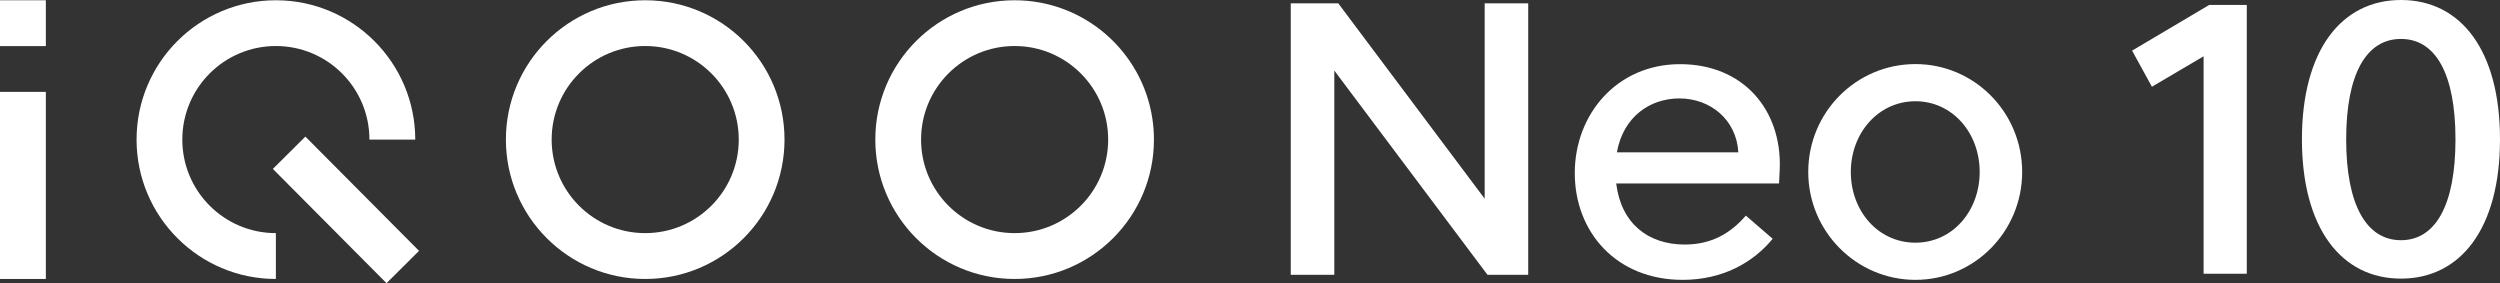
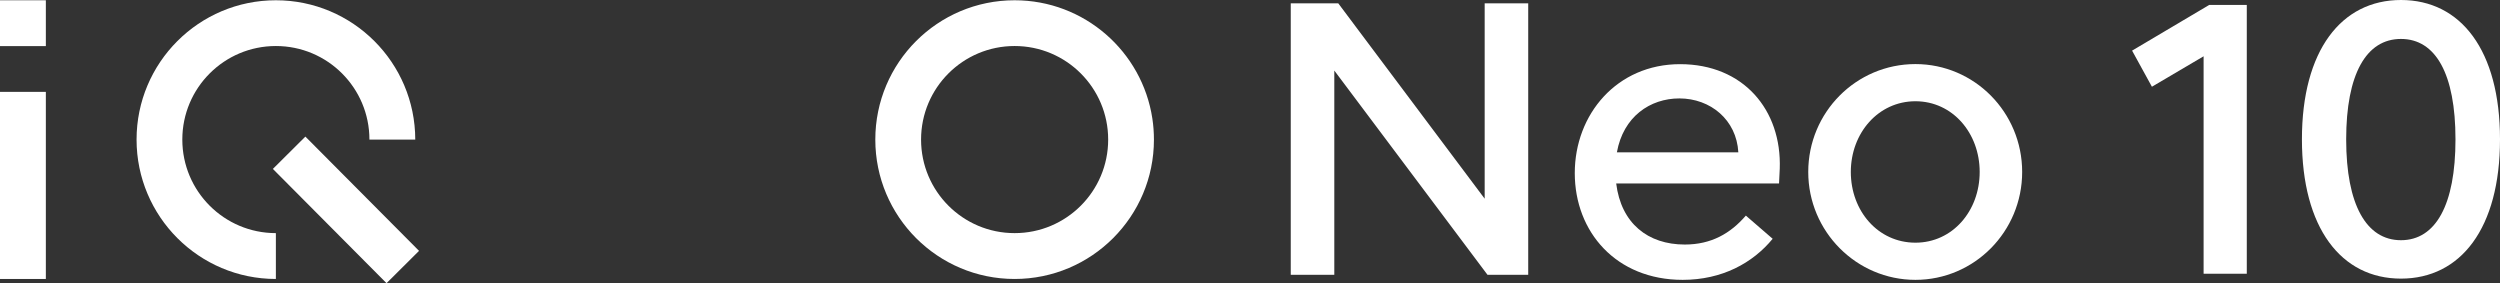
<svg xmlns="http://www.w3.org/2000/svg" id="Layer_1" data-name="Layer 1" viewBox="0 0 282.47 32">
  <rect x="0" y="0" width="282.47" height="32" fill="#333333" stroke="none" />
  <defs>
    <style>
      .cls-1 {
        fill-rule: evenodd;
      }

      .cls-1, .cls-2 {
        fill: #fff;
        stroke-width: 0px;
      }
    </style>
  </defs>
  <g>
    <g>
      <path class="cls-2" d="M249.62.56h4.24v30.37h-4.88V6.36l-5.84,3.44-2.24-4.08,8.71-5.16h0Z" />
      <path class="cls-2" d="M271.28,0c6.76,0,11.19,5.68,11.19,15.74s-4.44,15.74-11.19,15.74-11.19-5.72-11.19-15.74S264.53,0,271.28,0ZM271.28,27.14c3.92,0,6.16-3.99,6.16-11.39s-2.24-11.35-6.16-11.35-6.19,3.96-6.19,11.35,2.28,11.39,6.19,11.39Z" />
    </g>
    <path class="cls-2" d="M145.84.38h5.37l16.54,22.07V.38h4.92v30.67h-4.6l-17.31-23.08v23.08h-4.92V.38h0Z" />
    <path class="cls-2" d="M201.09,19.07l-.08,1.66h-18.4c.56,4.52,3.59,6.9,7.75,6.9,2.99,0,5.16-1.25,6.9-3.27l3.03,2.62c-2.26,2.75-5.73,4.64-10.17,4.64-7.51,0-12.19-5.41-12.19-12.06s4.76-12.31,11.9-12.31,11.5,5.16,11.26,11.83h0ZM196.41,17.21c-.2-3.67-3.15-6.09-6.66-6.09-3.31,0-6.34,2.06-7.06,6.09h13.72Z" />
    <path class="cls-2" d="M216.42,7.24c6.66,0,12.06,5.45,12.06,12.19s-5.41,12.19-12.06,12.19-12.11-5.45-12.11-12.19,5.41-12.19,12.11-12.19h0ZM216.42,27.42c4.2,0,7.26-3.59,7.26-7.99s-3.07-7.99-7.26-7.99-7.3,3.59-7.3,7.99,3.07,7.99,7.3,7.99Z" />
  </g>
  <g>
    <rect class="cls-2" x="0" y=".03" width="5.18" height="5.18" />
    <rect class="cls-2" x="0" y="10.38" width="5.18" height="21.14" />
    <path class="cls-1" d="M20.6,15.77c0-5.84,4.73-10.57,10.57-10.57s10.57,4.73,10.57,10.57h5.18C46.91,7.08,39.86.03,31.17.03s-15.74,7.05-15.74,15.74,7.05,15.75,15.74,15.75h0v-5.18h0c-5.84,0-10.57-4.73-10.57-10.57h0Z" />
-     <path class="cls-1" d="M72.9.03c-8.7,0-15.74,7.05-15.74,15.74s7.05,15.75,15.74,15.75,15.74-7.05,15.74-15.75S81.6.03,72.9.03h0ZM72.9,26.34h0c-5.84,0-10.57-4.73-10.57-10.57s4.73-10.57,10.57-10.57,10.57,4.73,10.57,10.57-4.73,10.57-10.57,10.57Z" />
    <path class="cls-1" d="M130.2,13.38C129.05,5.82,122.52.03,114.64.03c-8.7,0-15.74,7.05-15.74,15.74h0c0,8.7,7.05,15.75,15.74,15.75s15.74-7.05,15.74-15.74c0-.81-.06-1.62-.18-2.4h0ZM114.64,26.34h0c-5.84,0-10.57-4.73-10.57-10.57s4.73-10.57,10.57-10.57,10.57,4.73,10.57,10.57-4.73,10.57-10.57,10.57Z" />
    <rect class="cls-2" x="36.5" y="14.61" width="5.18" height="18.21" transform="translate(-5.35 34.47) rotate(-44.85)" />
  </g>
</svg>